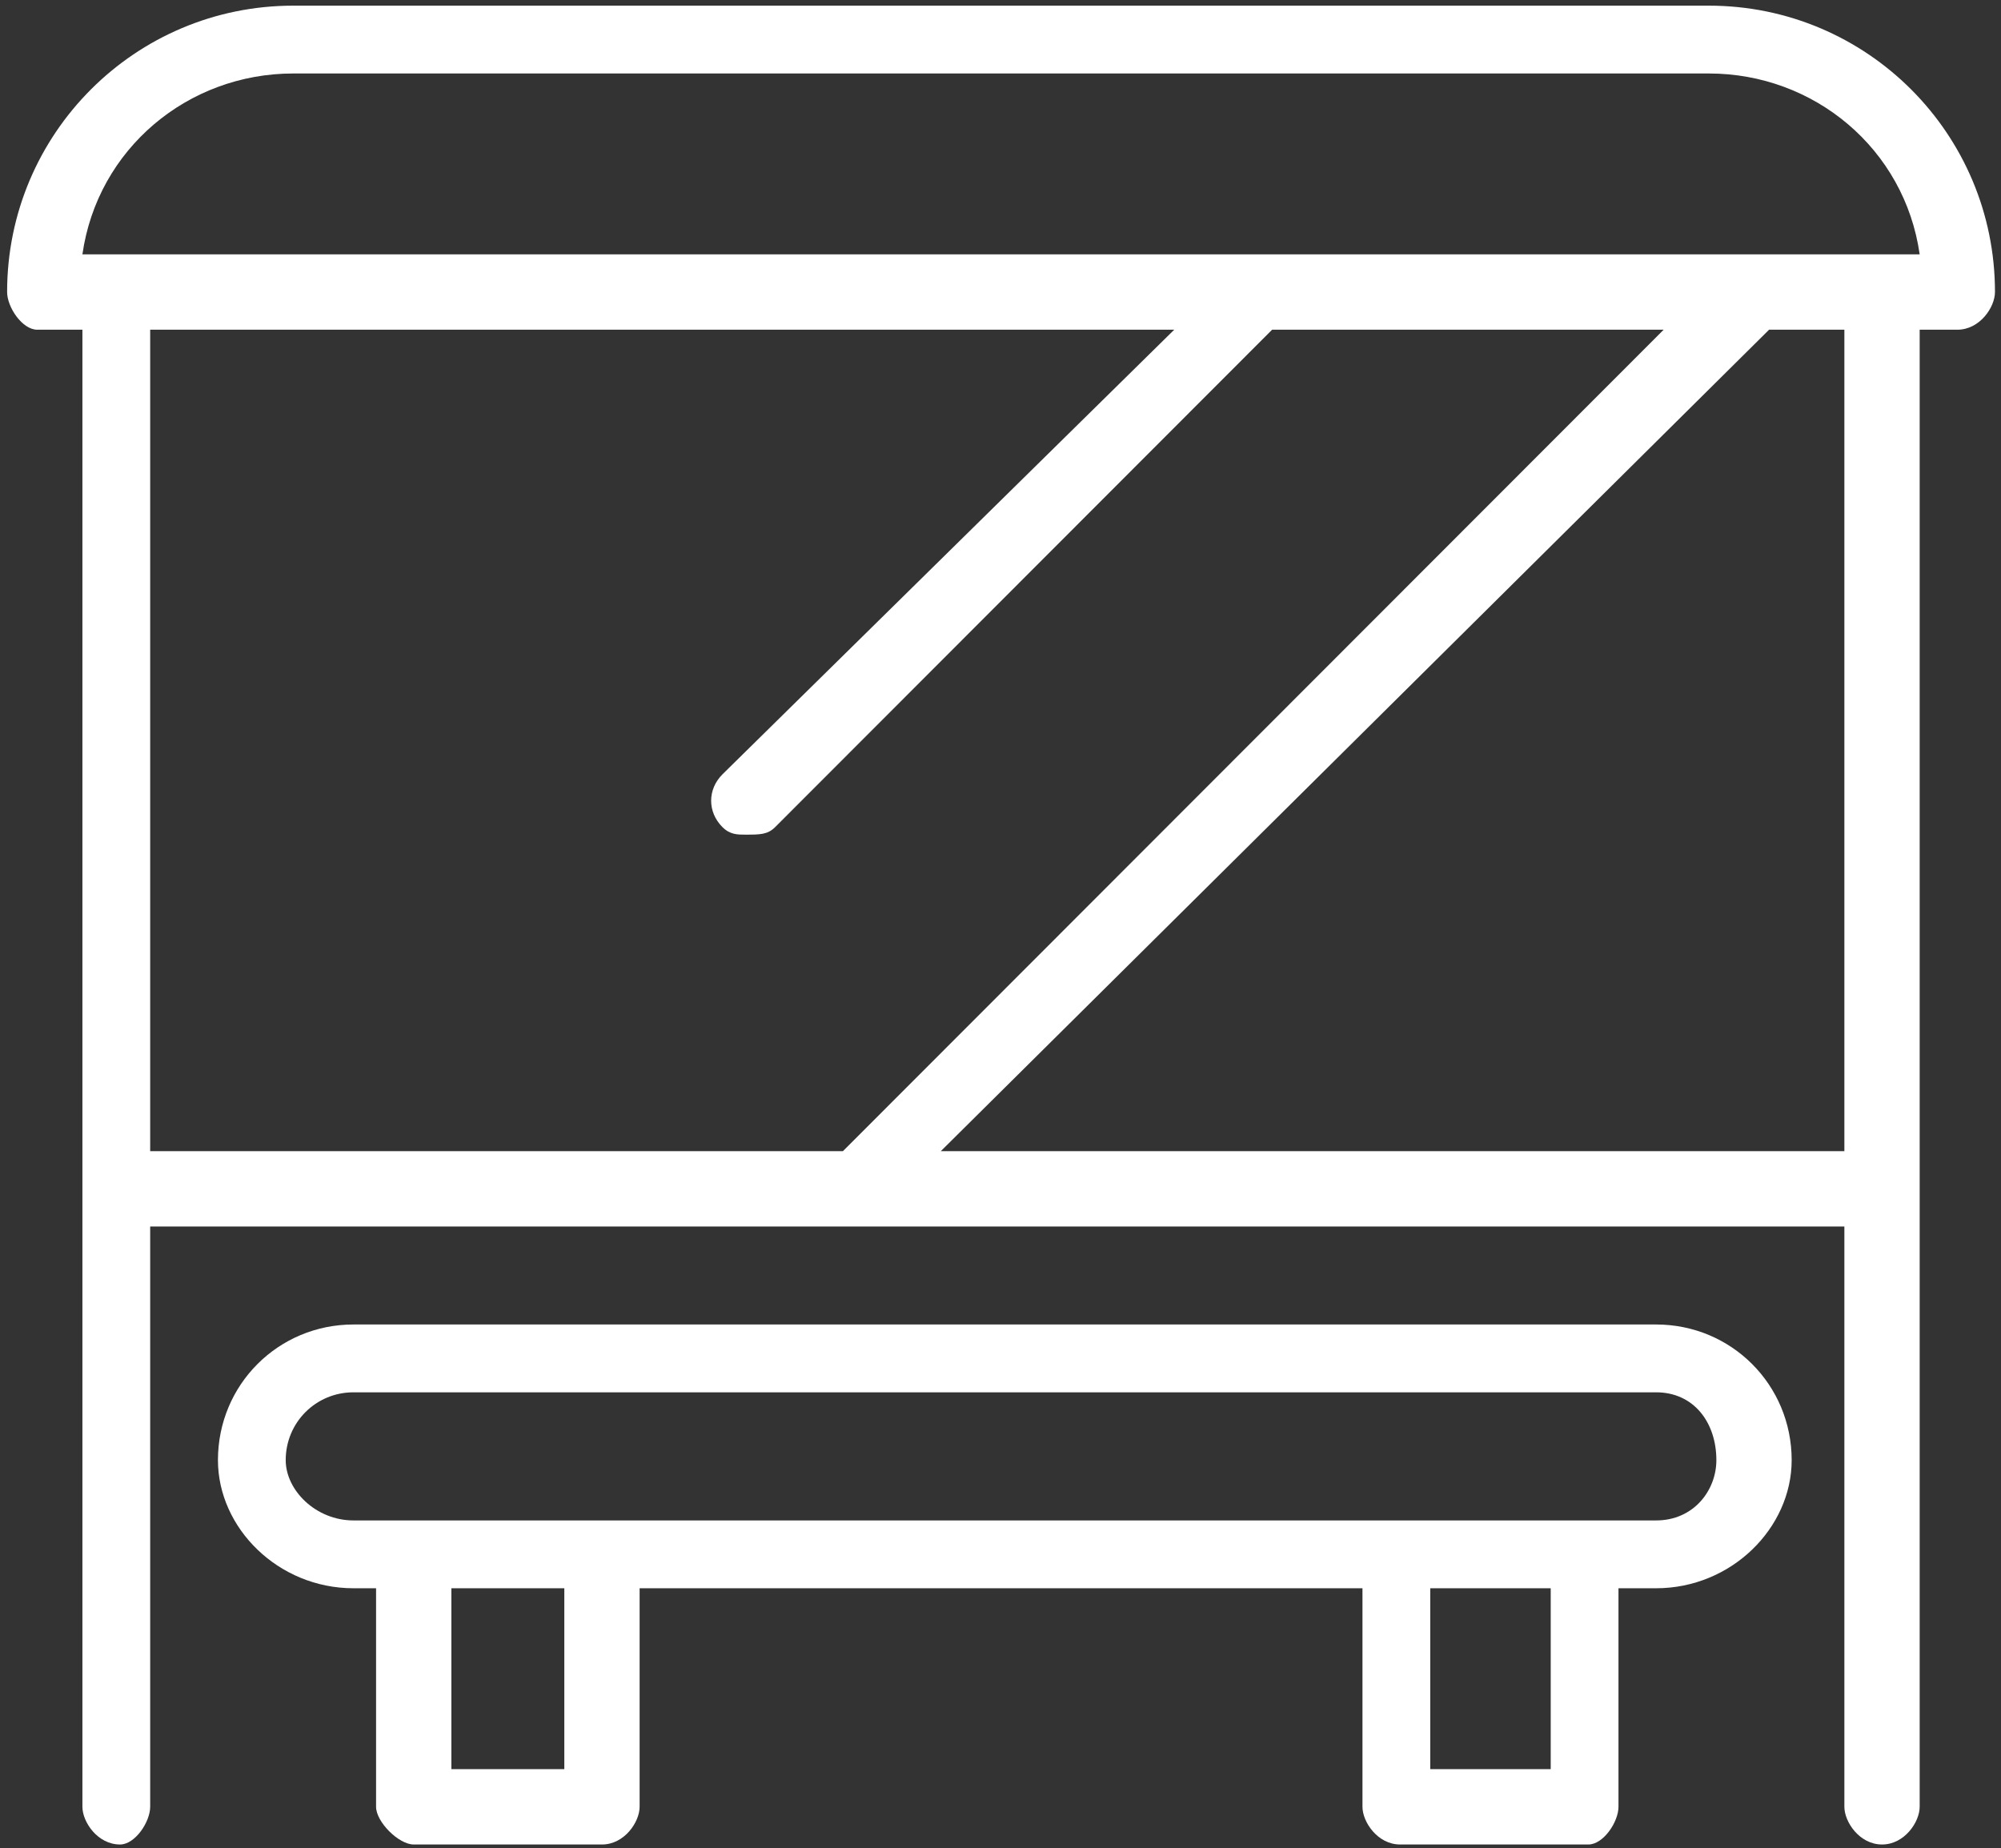
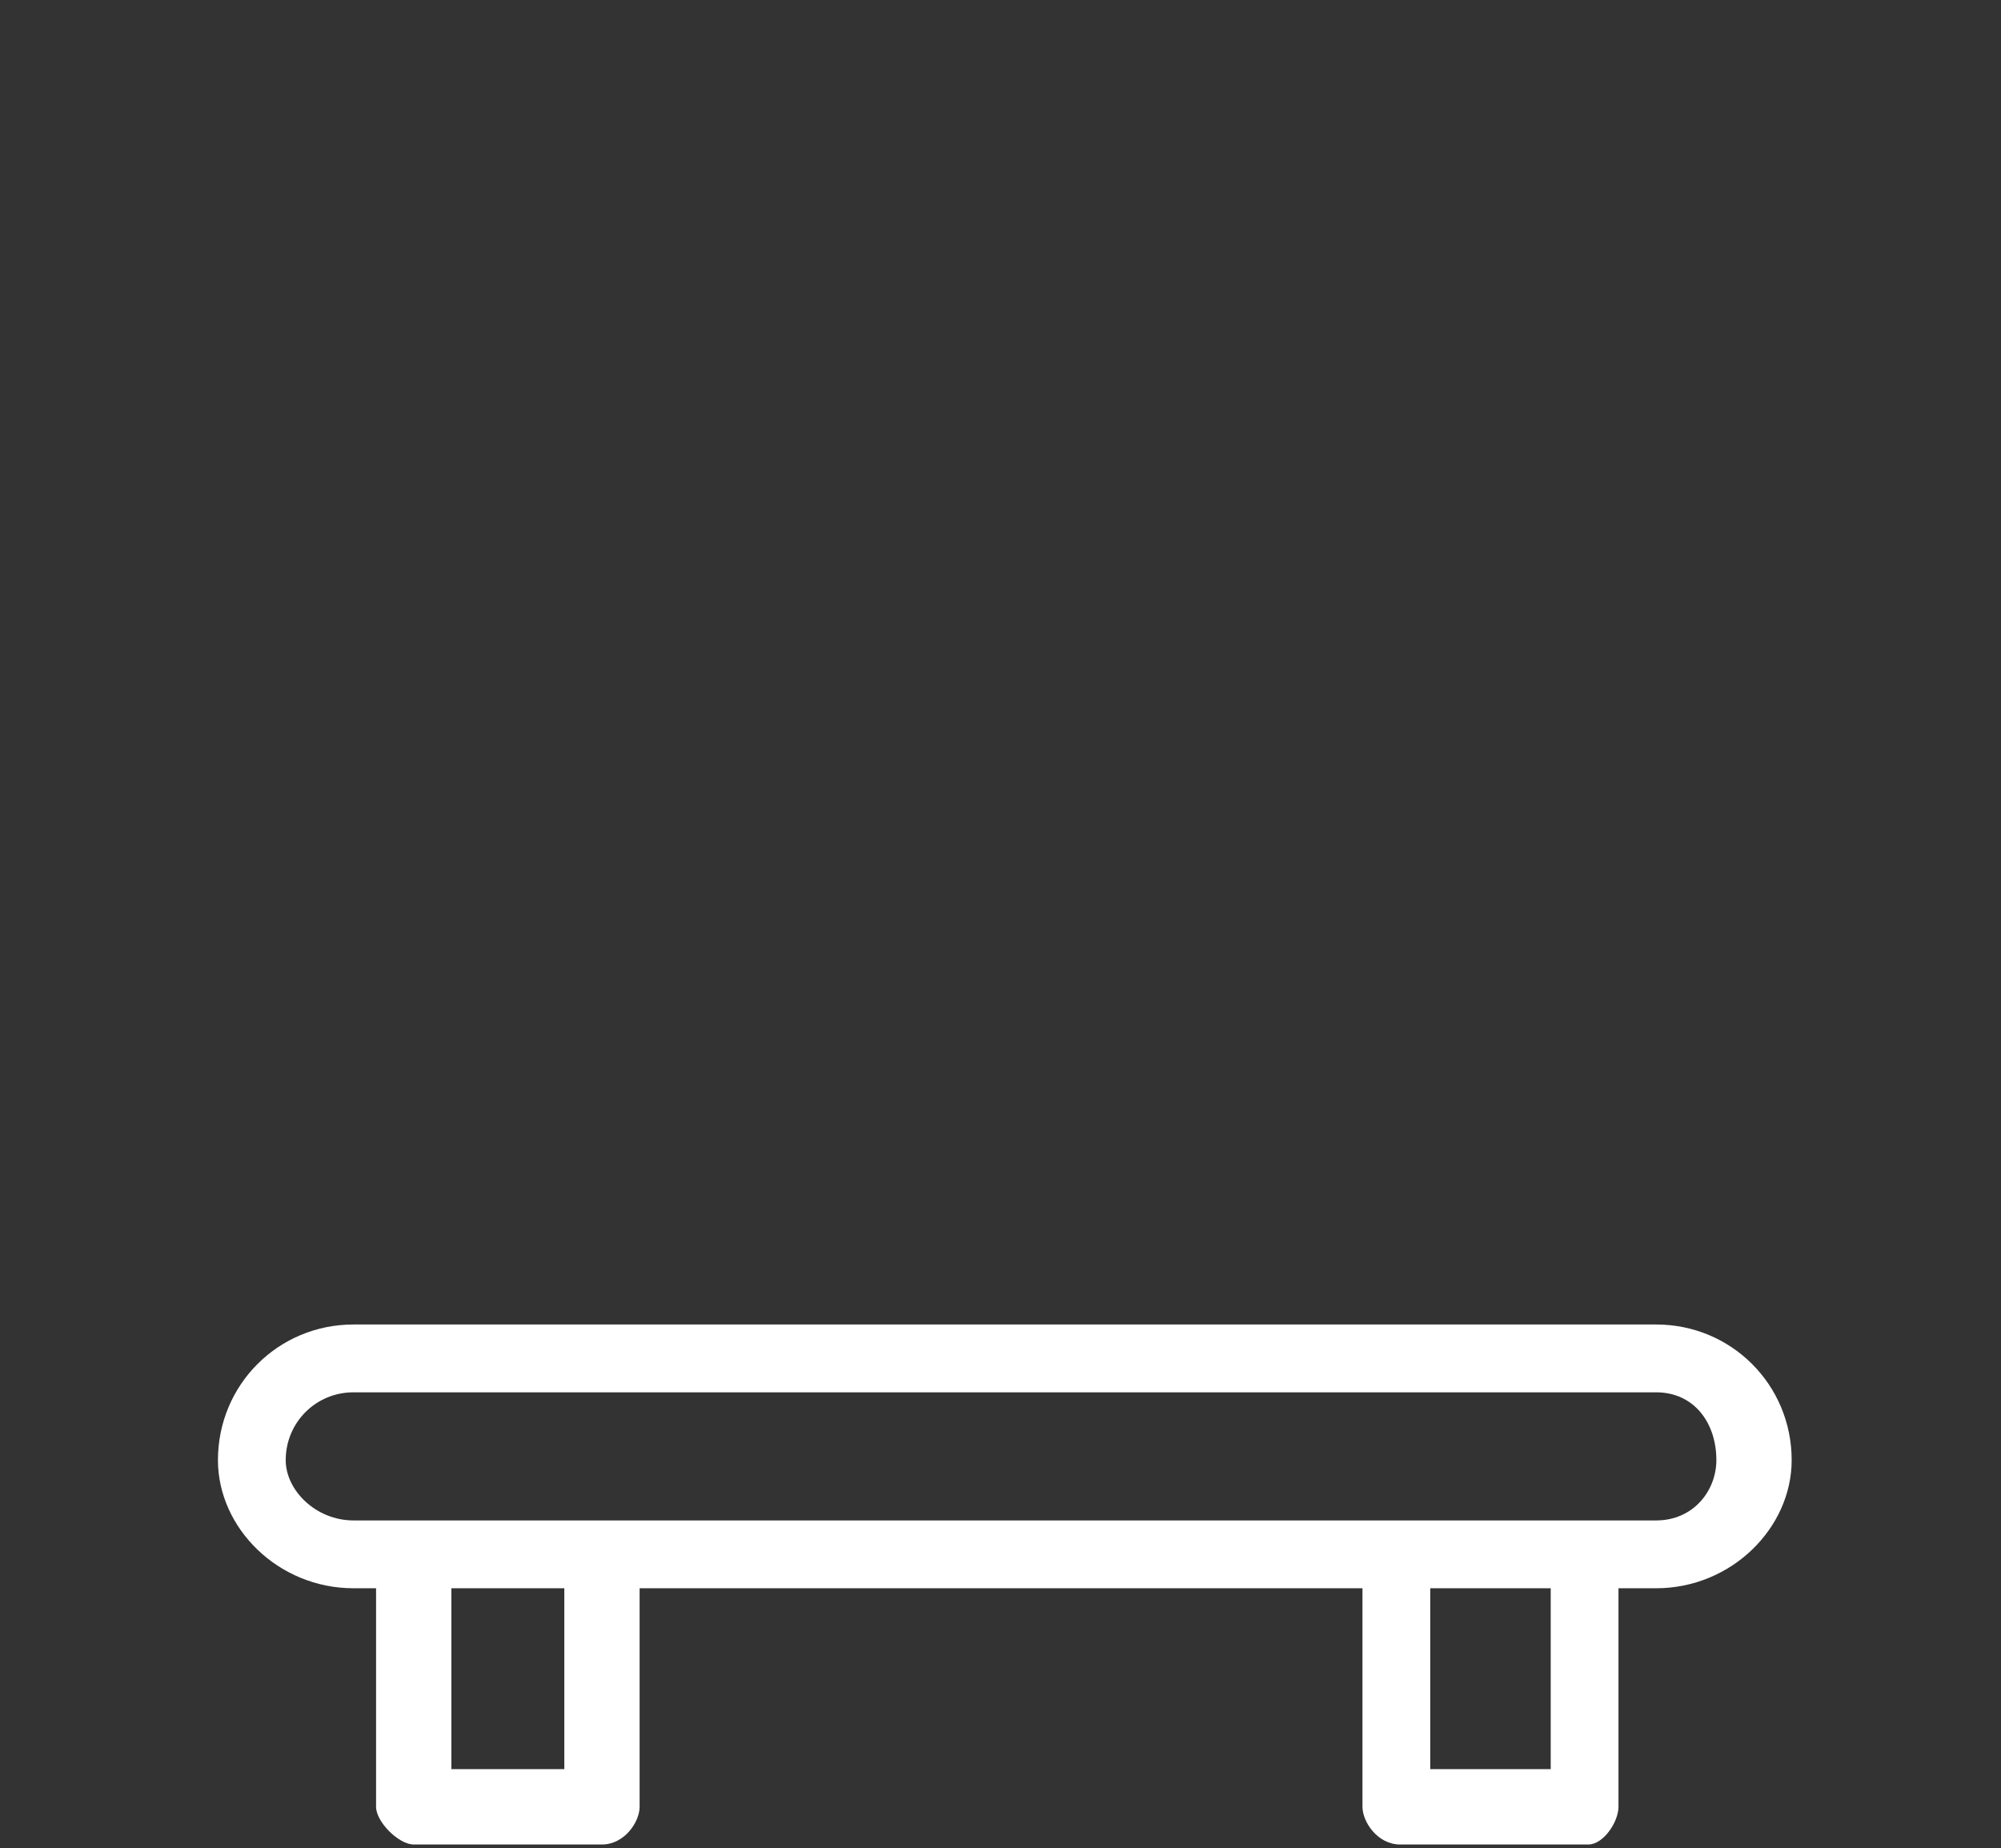
<svg xmlns="http://www.w3.org/2000/svg" width="236" height="218" viewBox="0 0 236 218" fill="none">
  <rect x="0" y="0" width="236" height="218" fill="#333333" stroke="none" />
-   <path fill-rule="evenodd" clip-rule="evenodd" d="M201.542 0.667H34.586C15.936 0.667 0.839 15.778 0.839 34.444C0.839 36.222 2.615 38.889 4.391 38.889H9.72V213.111C9.72 214.889 11.496 217.556 14.16 217.556C15.936 217.556 17.712 214.889 17.712 213.111V144.667H217.527V213.111C217.527 214.889 219.304 217.556 221.968 217.556C224.632 217.556 226.408 214.889 226.408 213.111V38.889H230.848C233.513 38.889 235.289 36.222 235.289 34.444C235.289 15.778 220.192 0.667 201.542 0.667ZM110.959 135.778H217.527V38.889H208.647L110.959 135.778ZM17.712 135.778H99.415L196.214 38.889H150.034L91.422 97.556C90.534 98.445 89.646 98.445 87.87 98.445C86.982 98.445 86.094 98.445 85.206 97.556C83.429 95.778 83.429 93.111 85.206 91.333L138.489 38.889H17.712V135.778ZM34.586 8.667C22.153 8.667 11.496 17.556 9.72 30H226.408C224.632 17.556 213.975 8.667 201.542 8.667H34.586Z" fill="white" />
  <path fill-rule="evenodd" clip-rule="evenodd" d="M48.795 217.556H70.996C73.66 217.556 75.437 214.889 75.437 213.111V187.333H160.691V213.111C160.691 214.889 162.467 217.556 165.131 217.556H187.333C189.109 217.556 190.885 214.889 190.885 213.111V187.333H195.326C204.206 187.333 211.311 180.222 211.311 172.222C211.311 163.333 204.206 156.222 195.326 156.222H161.579C161.579 156.222 161.579 156.222 160.691 156.222H41.69C32.809 156.222 25.705 163.333 25.705 172.222C25.705 180.222 32.809 187.333 41.69 187.333H44.354V213.111C44.354 214.889 47.018 217.556 48.795 217.556ZM168.684 208.667H182.893V187.333H168.684V208.667ZM53.235 208.667H66.556V187.333H53.235V208.667ZM41.69 164.222C37.25 164.222 33.697 167.778 33.697 172.222C33.697 175.778 37.25 179.333 41.69 179.333H195.326C199.766 179.333 202.43 175.778 202.43 172.222C202.43 167.778 199.766 164.222 195.326 164.222H161.579C161.579 164.222 161.579 164.222 160.691 164.222H41.69Z" fill="white" />
</svg>